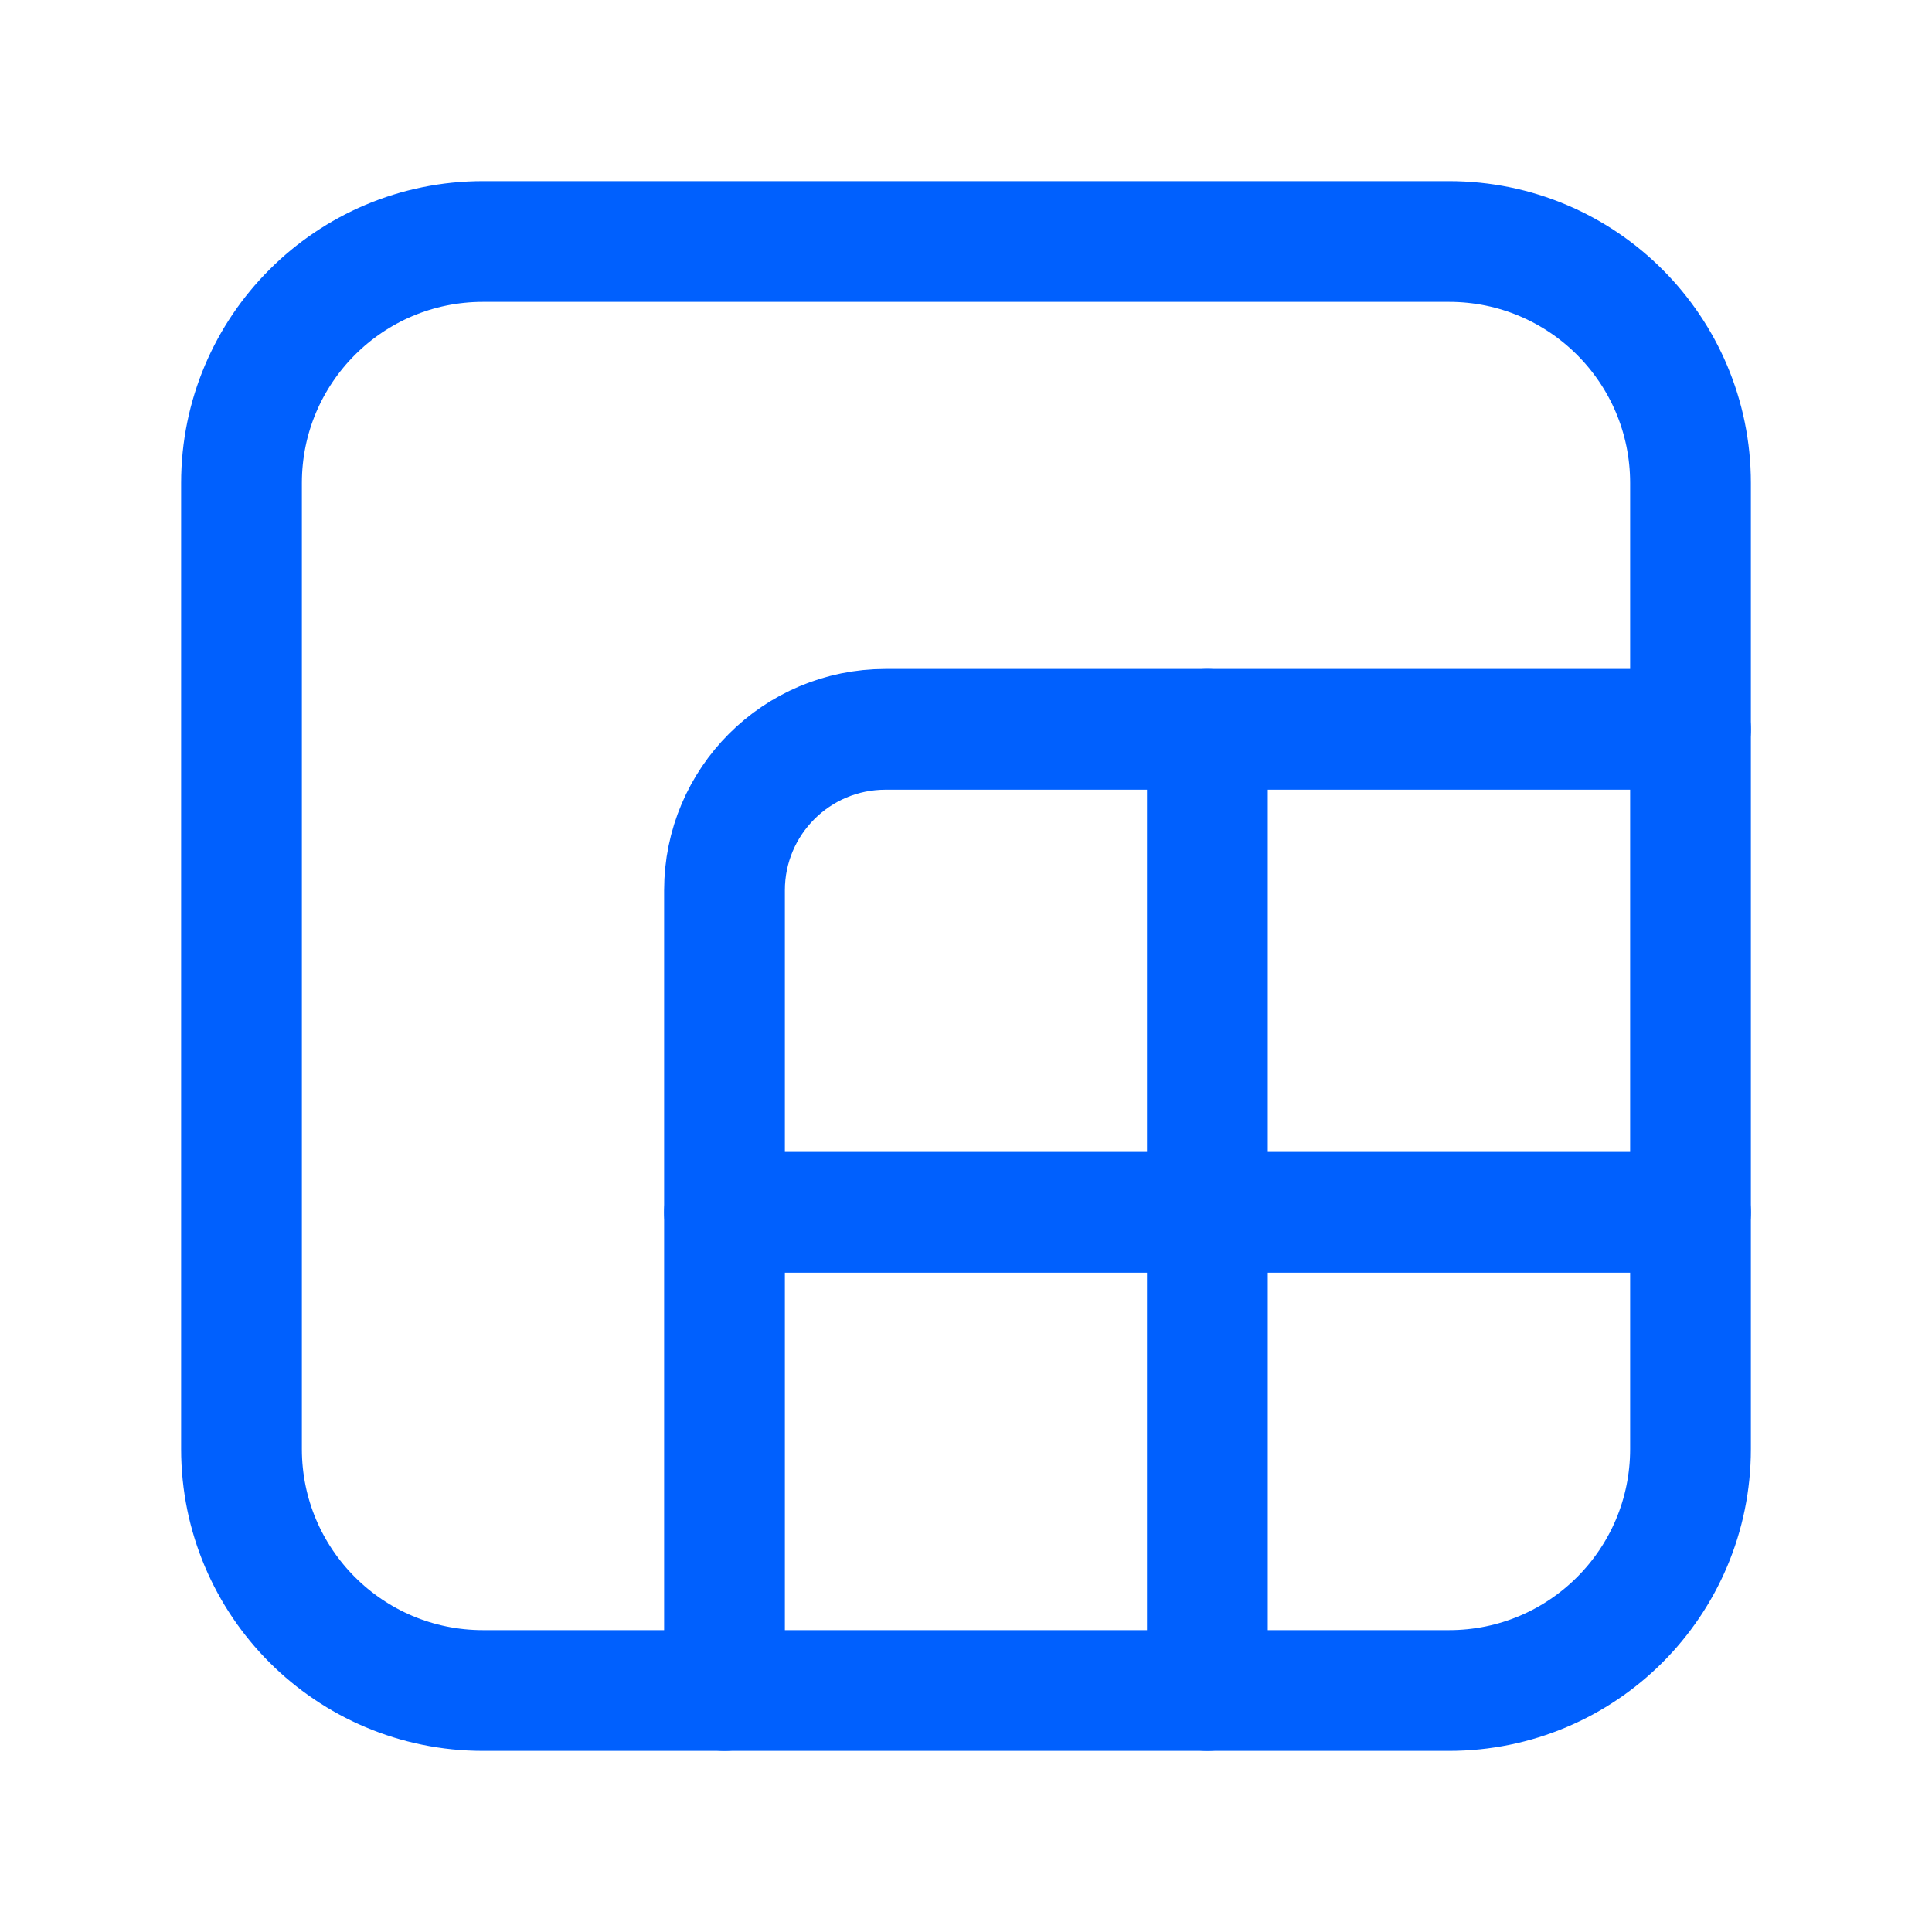
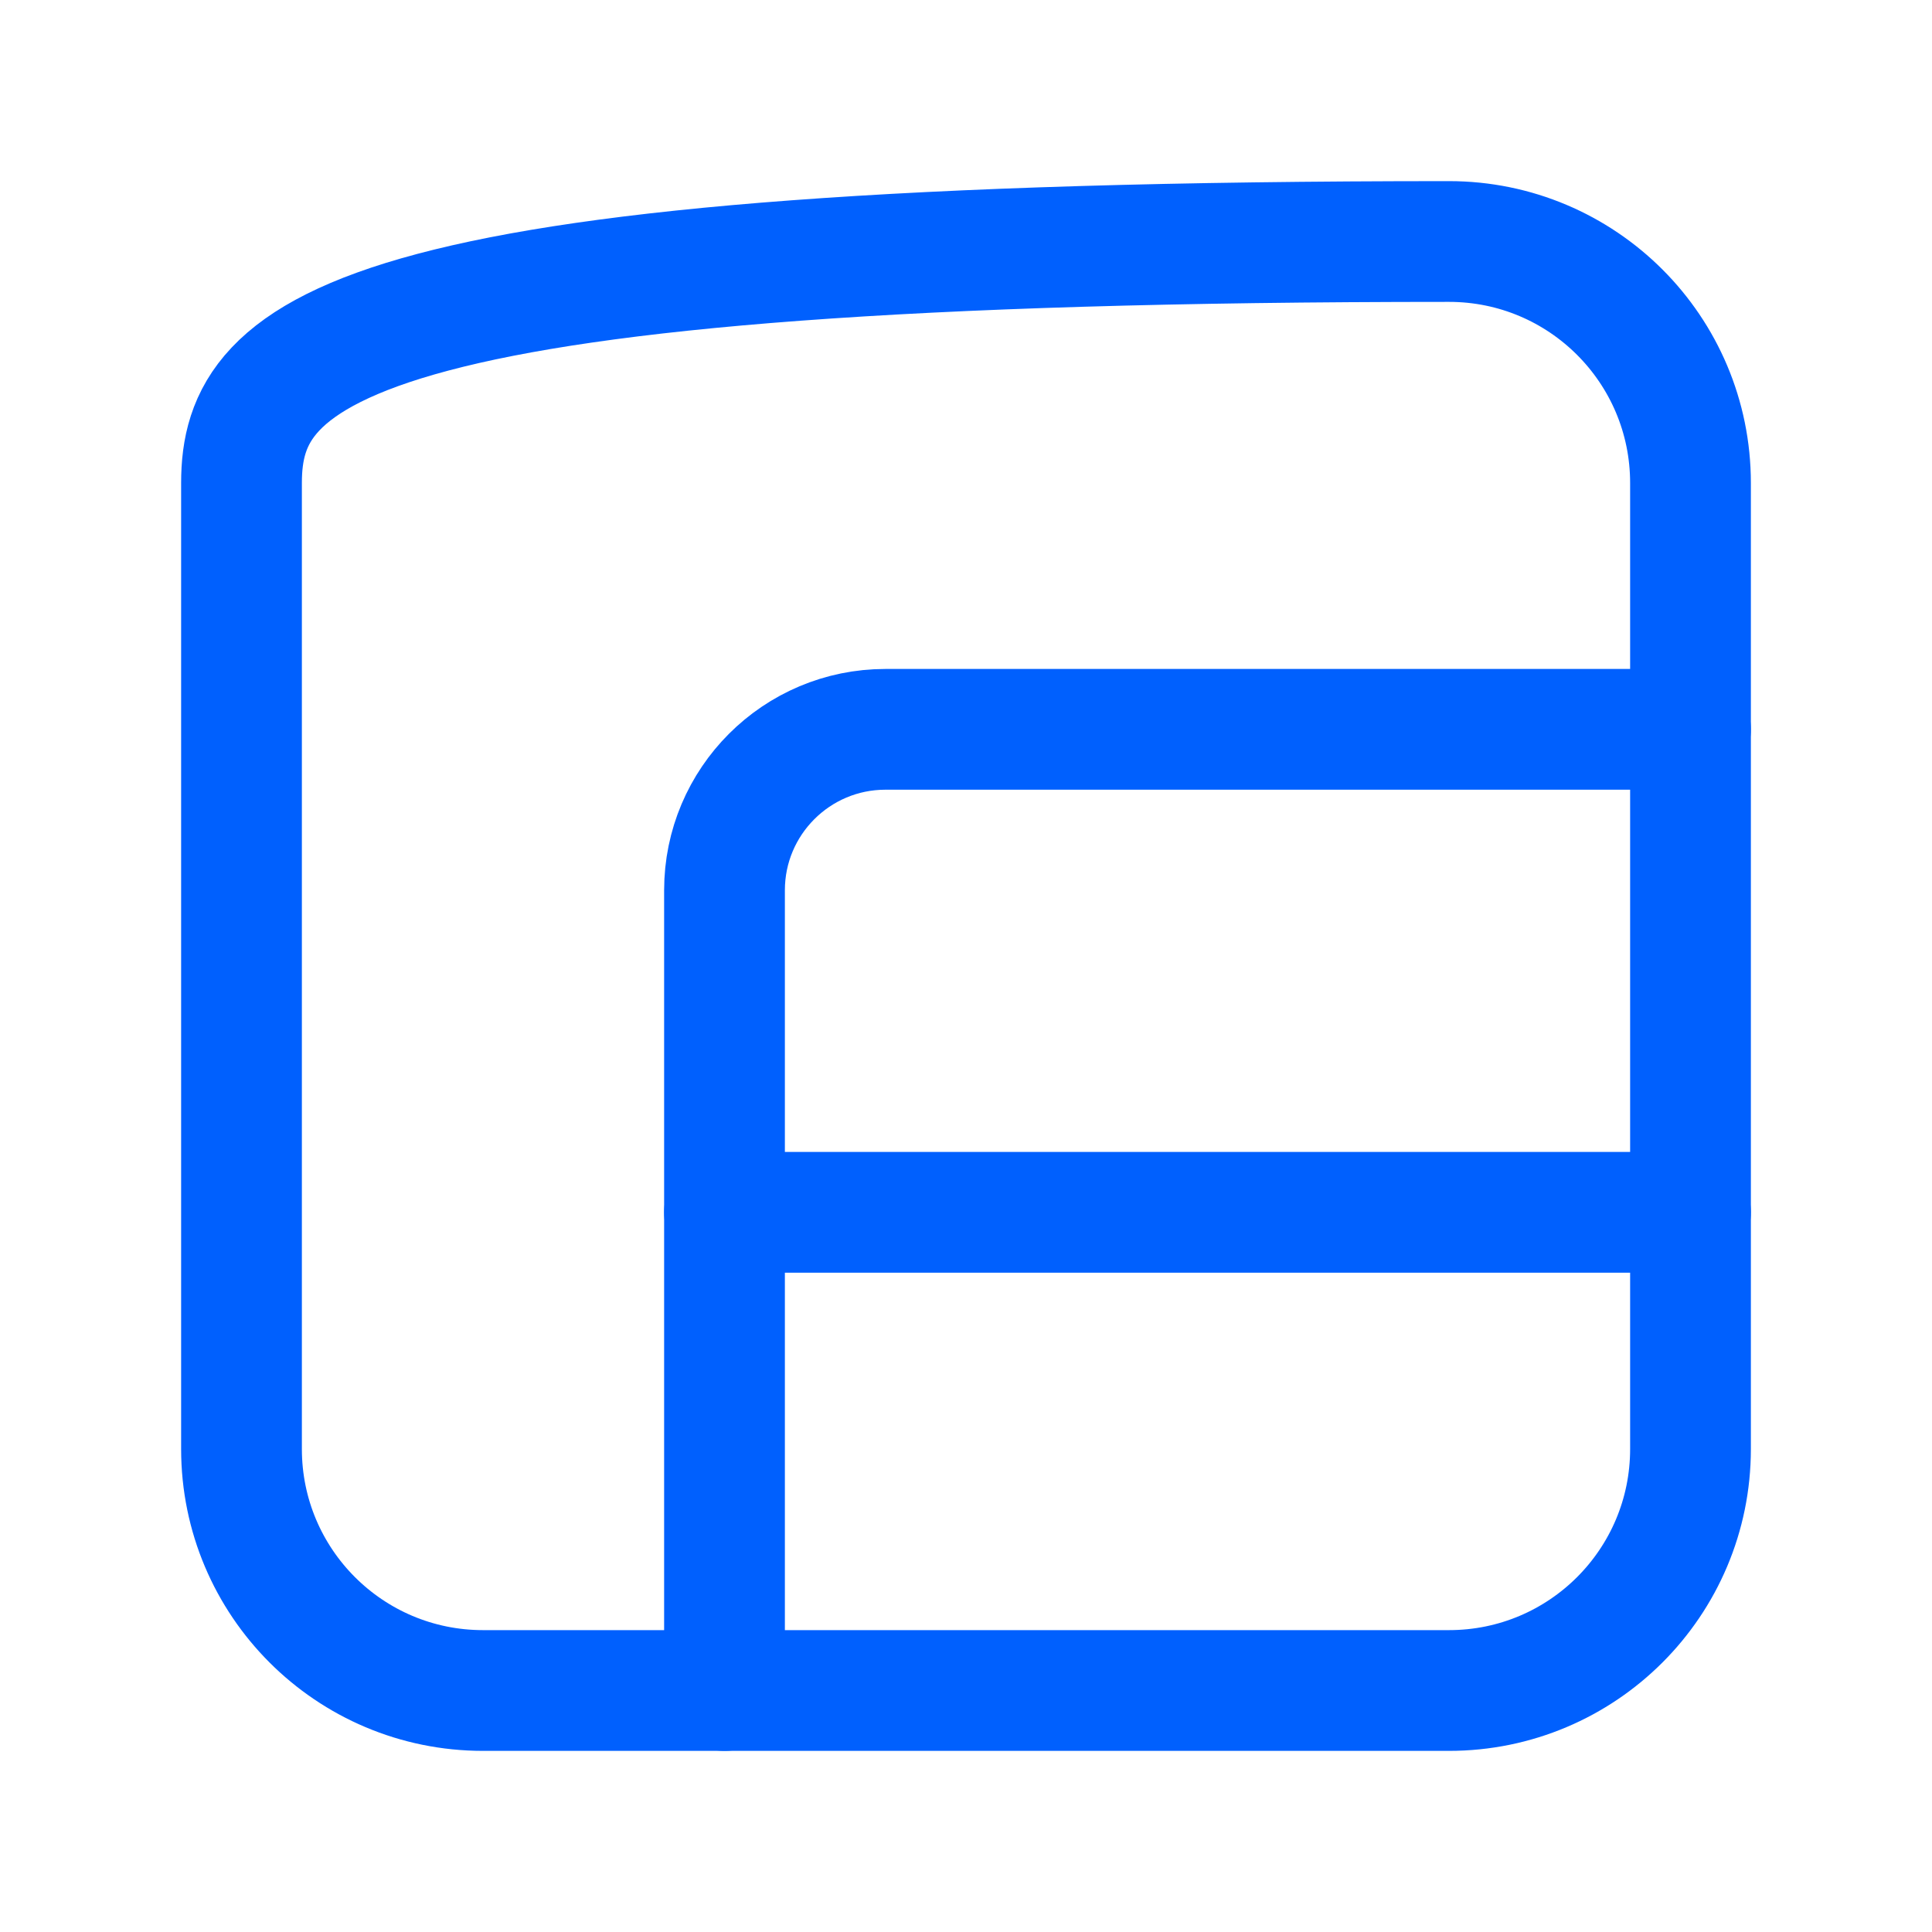
<svg xmlns="http://www.w3.org/2000/svg" width="16" height="16" viewBox="0 0 16 16" fill="none">
-   <path fill-rule="evenodd" clip-rule="evenodd" d="M2 4V12C2 13.105 2.895 14 4 14H12C13.105 14 14 13.105 14 12V4C14 2.895 13.105 2 12 2H4C2.895 2 2 2.895 2 4Z" stroke="#0060FE" stroke-linecap="round" stroke-linejoin="round" />
-   <path d="M9.999 14V6.04" stroke="#0060FE" stroke-linecap="round" stroke-linejoin="round" />
+   <path fill-rule="evenodd" clip-rule="evenodd" d="M2 4V12C2 13.105 2.895 14 4 14H12C13.105 14 14 13.105 14 12V4C14 2.895 13.105 2 12 2C2.895 2 2 2.895 2 4Z" stroke="#0060FE" stroke-linecap="round" stroke-linejoin="round" />
  <path d="M14 6.04H7.333C6.597 6.04 6 6.637 6 7.373V14" stroke="#0060FE" stroke-linecap="round" stroke-linejoin="round" />
  <path d="M14 10.04H6" stroke="#0060FE" stroke-linecap="round" stroke-linejoin="round" />
</svg>